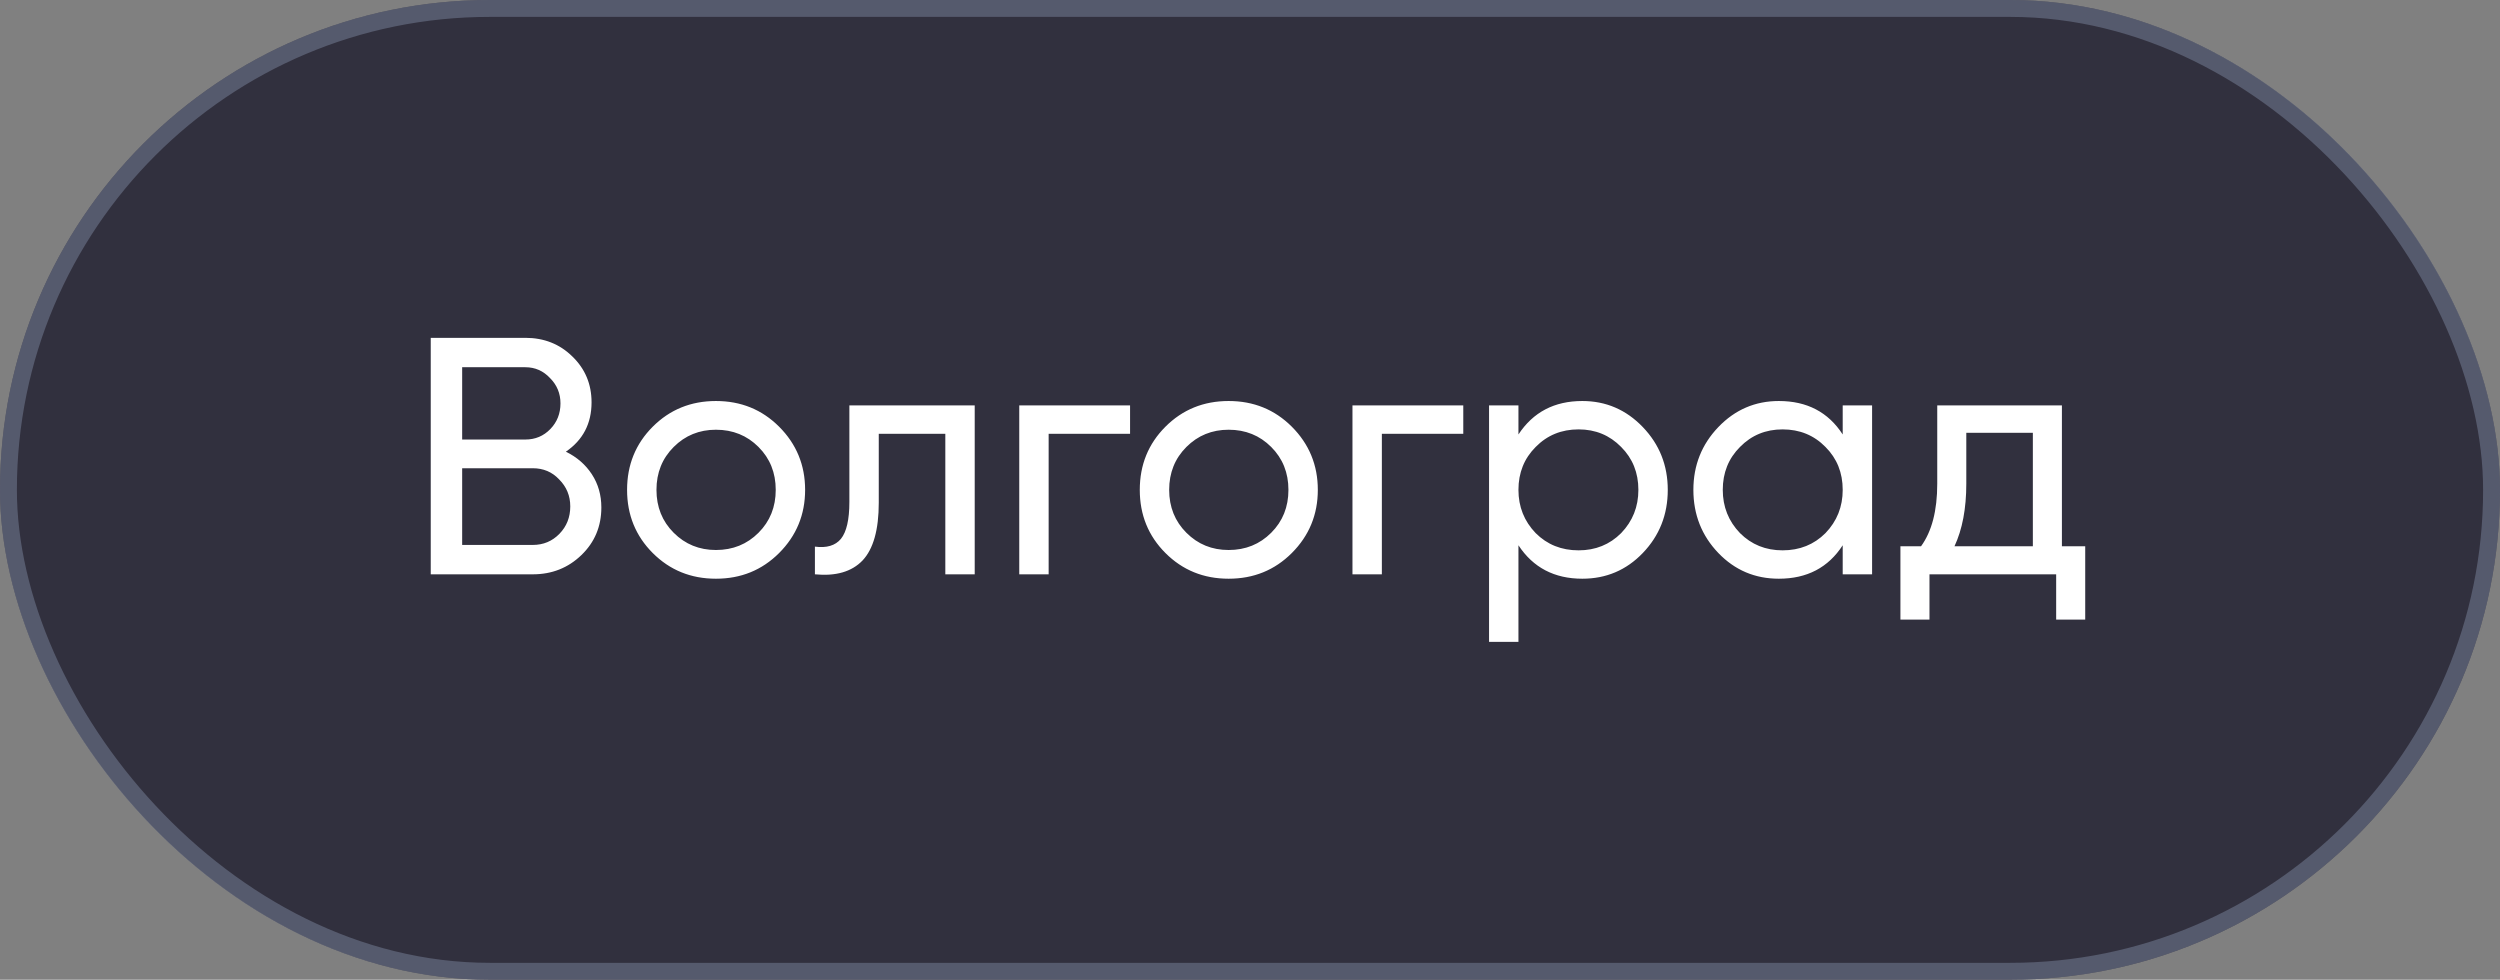
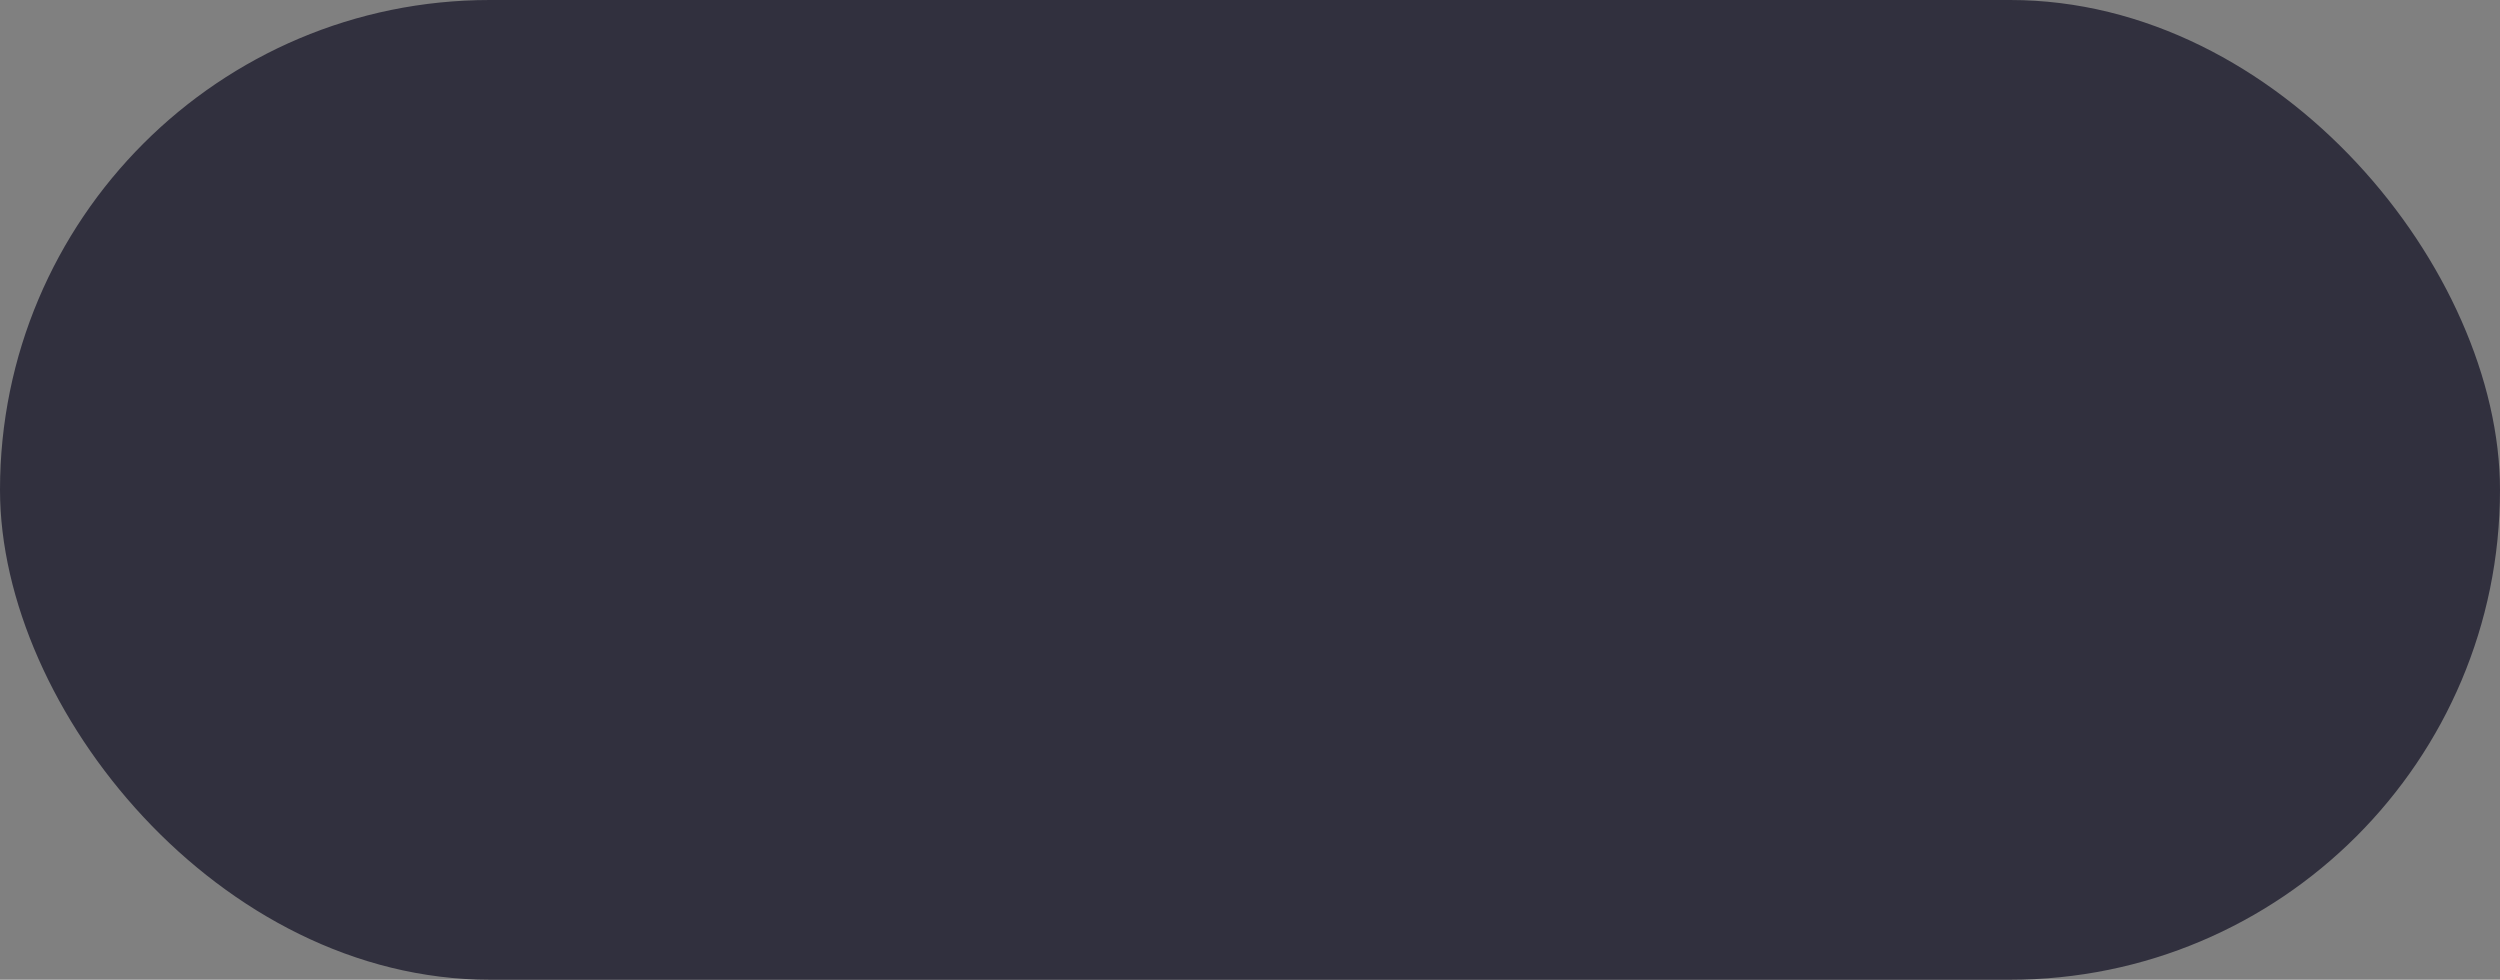
<svg xmlns="http://www.w3.org/2000/svg" width="148" height="58" viewBox="0 0 148 58" fill="none">
  <rect x="0" y="0" width="148" height="58" fill="#808080" stroke="none" />
  <rect width="148" height="58" rx="29" fill="#31303E" />
-   <rect x="0.5" y="0.5" width="147" height="57" rx="28.5" stroke="#7A859C" stroke-opacity="0.5" />
-   <path d="M33.5 26.74C34.153 27.06 34.667 27.507 35.04 28.08C35.413 28.653 35.6 29.307 35.6 30.04C35.6 31.16 35.207 32.1 34.42 32.86C33.633 33.62 32.673 34 31.54 34H25.5V20H31.1C32.207 20 33.133 20.367 33.88 21.1C34.64 21.833 35.02 22.74 35.02 23.82C35.02 25.073 34.513 26.047 33.5 26.74ZM31.1 21.74H27.36V26.02H31.1C31.687 26.02 32.18 25.813 32.58 25.4C32.98 24.987 33.18 24.48 33.18 23.88C33.18 23.293 32.973 22.793 32.56 22.38C32.16 21.953 31.673 21.74 31.1 21.74ZM27.36 32.26H31.54C32.167 32.26 32.693 32.04 33.12 31.6C33.547 31.16 33.76 30.62 33.76 29.98C33.76 29.353 33.54 28.82 33.1 28.38C32.687 27.94 32.167 27.72 31.54 27.72H27.36V32.26ZM46.123 32.74C45.11 33.753 43.863 34.26 42.383 34.26C40.903 34.26 39.657 33.753 38.643 32.74C37.63 31.727 37.123 30.48 37.123 29C37.123 27.52 37.63 26.273 38.643 25.26C39.657 24.247 40.903 23.74 42.383 23.74C43.863 23.74 45.11 24.247 46.123 25.26C47.15 26.287 47.663 27.533 47.663 29C47.663 30.467 47.15 31.713 46.123 32.74ZM42.383 32.56C43.383 32.56 44.223 32.22 44.903 31.54C45.583 30.86 45.923 30.013 45.923 29C45.923 27.987 45.583 27.14 44.903 26.46C44.223 25.78 43.383 25.44 42.383 25.44C41.397 25.44 40.563 25.78 39.883 26.46C39.203 27.14 38.863 27.987 38.863 29C38.863 30.013 39.203 30.86 39.883 31.54C40.563 32.22 41.397 32.56 42.383 32.56ZM50.283 24H57.703V34H55.963V25.68H52.023V29.76C52.023 31.36 51.703 32.5 51.063 33.18C50.423 33.847 49.483 34.12 48.243 34V32.36C48.936 32.453 49.45 32.3 49.783 31.9C50.116 31.487 50.283 30.76 50.283 29.72V24ZM60.34 24H66.9V25.68H62.08V34H60.34V24ZM76.475 32.74C75.462 33.753 74.215 34.26 72.735 34.26C71.255 34.26 70.008 33.753 68.995 32.74C67.981 31.727 67.475 30.48 67.475 29C67.475 27.52 67.981 26.273 68.995 25.26C70.008 24.247 71.255 23.74 72.735 23.74C74.215 23.74 75.462 24.247 76.475 25.26C77.501 26.287 78.015 27.533 78.015 29C78.015 30.467 77.501 31.713 76.475 32.74ZM72.735 32.56C73.735 32.56 74.575 32.22 75.255 31.54C75.935 30.86 76.275 30.013 76.275 29C76.275 27.987 75.935 27.14 75.255 26.46C74.575 25.78 73.735 25.44 72.735 25.44C71.748 25.44 70.915 25.78 70.235 26.46C69.555 27.14 69.215 27.987 69.215 29C69.215 30.013 69.555 30.86 70.235 31.54C70.915 32.22 71.748 32.56 72.735 32.56ZM80.066 24H86.626V25.68H81.806V34H80.066V24ZM93.672 23.74C95.072 23.74 96.265 24.253 97.252 25.28C98.239 26.307 98.732 27.547 98.732 29C98.732 30.467 98.239 31.713 97.252 32.74C96.279 33.753 95.085 34.26 93.672 34.26C92.019 34.26 90.759 33.6 89.892 32.28V38H88.152V24H89.892V25.72C90.759 24.4 92.019 23.74 93.672 23.74ZM93.452 32.58C94.452 32.58 95.292 32.24 95.972 31.56C96.652 30.853 96.992 30 96.992 29C96.992 27.987 96.652 27.14 95.972 26.46C95.292 25.767 94.452 25.42 93.452 25.42C92.439 25.42 91.592 25.767 90.912 26.46C90.232 27.14 89.892 27.987 89.892 29C89.892 30 90.232 30.853 90.912 31.56C91.592 32.24 92.439 32.58 93.452 32.58ZM109.088 25.72V24H110.828V34H109.088V32.28C108.235 33.6 106.975 34.26 105.308 34.26C103.895 34.26 102.702 33.753 101.728 32.74C100.742 31.713 100.248 30.467 100.248 29C100.248 27.547 100.742 26.307 101.728 25.28C102.715 24.253 103.908 23.74 105.308 23.74C106.975 23.74 108.235 24.4 109.088 25.72ZM105.528 32.58C106.542 32.58 107.388 32.24 108.068 31.56C108.748 30.853 109.088 30 109.088 29C109.088 27.987 108.748 27.14 108.068 26.46C107.388 25.767 106.542 25.42 105.528 25.42C104.528 25.42 103.688 25.767 103.008 26.46C102.328 27.14 101.988 27.987 101.988 29C101.988 30 102.328 30.853 103.008 31.56C103.688 32.24 104.528 32.58 105.528 32.58ZM122.065 24V32.34H123.445V36.68H121.725V34H114.225V36.68H112.505V32.34H113.725C114.365 31.46 114.685 30.227 114.685 28.64V24H122.065ZM115.705 32.34H120.345V25.62H116.405V28.64C116.405 30.107 116.171 31.34 115.705 32.34Z" fill="white" />
</svg>